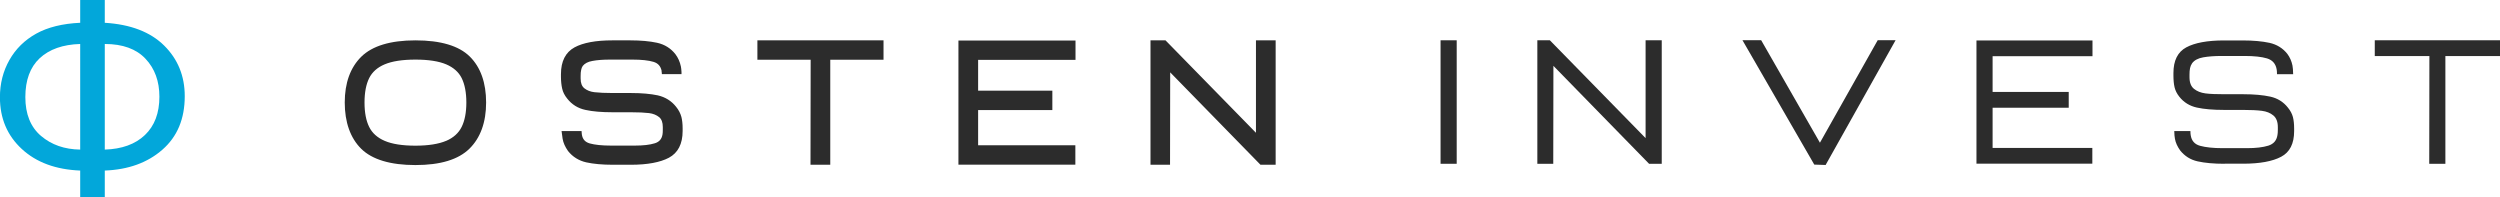
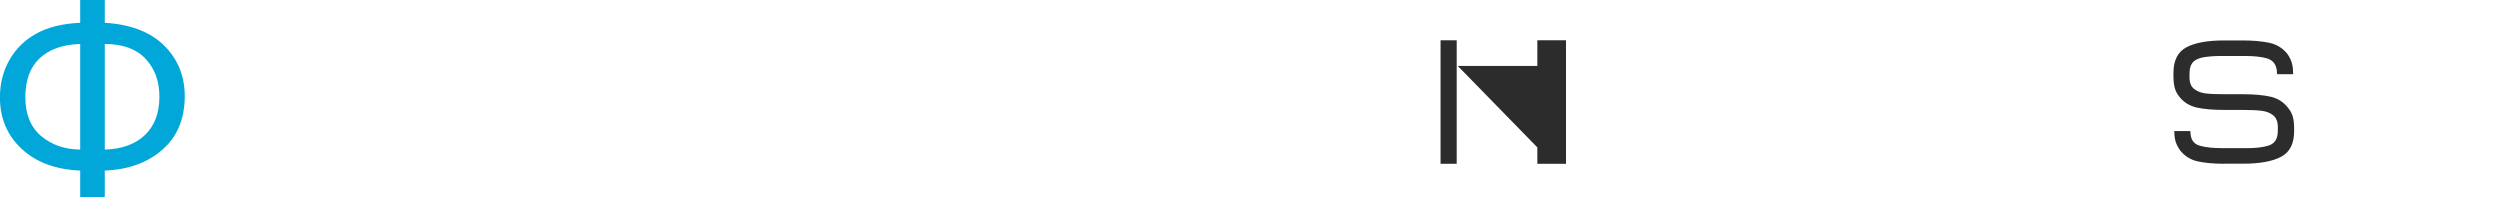
<svg xmlns="http://www.w3.org/2000/svg" id="Camada_2" data-name="Camada 2" viewBox="0 0 331.4 26.17">
  <defs>
    <style>
      .cls-1 {
        fill: #2c2c2c;
      }

      .cls-2 {
        fill: #02a7da;
      }
    </style>
  </defs>
  <g id="Camada_1-2" data-name="Camada 1">
    <g>
      <path class="cls-2" d="m13.89,19.83c2.26-.07,4.04-.71,5.32-1.93,1.28-1.22,1.92-2.91,1.92-5.08,0-2.05-.61-3.73-1.84-5.03-1.22-1.3-3.02-1.96-5.4-1.96v14Zm-3.26-14c-2.3.07-4.09.7-5.37,1.89-1.27,1.19-1.9,2.91-1.9,5.15s.69,3.97,2.08,5.15c1.39,1.18,3.12,1.78,5.19,1.81V5.83Zm0-5.83h3.26v3.02c3.43.21,6.05,1.22,7.87,3.02,1.82,1.8,2.73,4.04,2.73,6.71,0,3-.98,5.36-2.96,7.09-1.97,1.73-4.52,2.65-7.64,2.77v3.57h-3.26v-3.57c-3.22-.13-5.8-1.07-7.74-2.86-1.93-1.78-2.9-4.06-2.9-6.85,0-1.82.42-3.47,1.26-4.95.83-1.47,2.02-2.64,3.55-3.49,1.53-.85,3.47-1.33,5.83-1.44V0Z" />
      <g>
-         <path class="cls-1" d="m55.07,5.35c-3.3,0-5.71.73-7.17,2.16-1.46,1.44-2.2,3.48-2.2,6.08s.74,4.71,2.19,6.14c1.45,1.42,3.86,2.15,7.18,2.15s5.69-.73,7.16-2.17c1.46-1.44,2.21-3.5,2.21-6.12s-.73-4.68-2.17-6.1c-1.44-1.42-3.86-2.14-7.19-2.14Zm4.07,13.32c-.99.42-2.36.64-4.07.64s-3.09-.21-4.08-.64c-.96-.41-1.65-1.03-2.05-1.84-.41-.82-.62-1.91-.62-3.24s.21-2.42.62-3.24c.4-.8,1.09-1.42,2.05-1.82.99-.42,2.36-.63,4.08-.63s3.09.21,4.08.63c.96.41,1.65,1.02,2.05,1.82.41.83.62,1.92.62,3.24s-.21,2.4-.62,3.23c-.41.82-1.08,1.43-2.05,1.85Zm31.18-3.2c.11.44.17.95.17,1.55v.34c0,1.71-.61,2.9-1.82,3.55-1.15.61-2.85.93-5.03.93h-2.4c-1.39,0-2.58-.11-3.53-.32-.97-.22-1.79-.72-2.41-1.5-.39-.55-.63-1.09-.72-1.63l-.14-1.02h2.65l.02.25c0,.08.01.15.02.21.1.63.43,1,1.04,1.18.68.19,1.63.29,2.83.29h3.15c1.1,0,2-.1,2.66-.31.58-.18.91-.56,1.01-1.16.03-.14.04-.37.04-.65v-.34c0-.61-.16-1.04-.48-1.31-.36-.29-.8-.47-1.35-.54-.57-.07-1.39-.11-2.43-.11h-2.42c-1.42,0-2.62-.1-3.57-.31-1-.21-1.81-.72-2.42-1.5-.34-.42-.57-.86-.67-1.33-.1-.44-.16-.97-.16-1.57v-.34c0-1.71.61-2.9,1.8-3.55,1.14-.62,2.83-.93,5.01-.93h2.37c1.4,0,2.59.11,3.56.32,1,.22,1.82.73,2.43,1.51.35.46.6,1.01.73,1.64.04.17.06.41.08.73v.28s-2.6,0-2.6,0l-.02-.24s-.01-.09-.02-.13v-.09c-.13-.6-.47-.99-1.07-1.17-.66-.2-1.6-.3-2.78-.3h-3c-.92,0-1.71.06-2.33.18-.58.1-1.01.33-1.27.66-.1.15-.18.33-.21.53-.05.21-.07.47-.07.79v.34c0,.61.16,1.03.49,1.3.36.28.8.46,1.33.52.62.07,1.43.11,2.43.11h2.42c1.43,0,2.62.11,3.56.31,1,.23,1.81.74,2.42,1.51.35.43.58.88.7,1.33Zm10.09-10.12h16.71v2.57h-7.06v13.92h-2.62l.02-13.92h-7.06v-2.57Zm26.64.02h15.52v2.57h-12.91v4.08h9.84v2.57h-9.84v4.67h12.89v2.57h-15.5V5.37Zm42.05-.02v16.49h-2.01l-11.97-12.25-.02,12.25h-2.59V5.35h1.99l.08.08,11.91,12.17V5.35h2.62Z" />
        <g>
          <path class="cls-1" d="m190.96,21.71V5.34h2.14v16.37h-2.14Z" />
-           <path class="cls-1" d="m205.92,8.74l-.02,12.97h-2.11V5.34h1.66l12.69,12.97V5.34h2.14v16.37h-1.68l-12.67-12.97Z" />
-           <path class="cls-1" d="m242.02,21.87l-1.52-.05-9.52-16.49h2.48l7.79,13.59,7.66-13.59h2.37l-9.27,16.53Z" />
-           <path class="cls-1" d="m264.14,7.45v4.74h10.09v2.09h-10.09v5.33h13.22v2.09h-15.36V5.36h15.38v2.09h-13.24Z" />
+           <path class="cls-1" d="m205.92,8.74l-.02,12.97h-2.11V5.34h1.66V5.34h2.14v16.37h-1.68l-12.67-12.97Z" />
          <path class="cls-1" d="m294.88,21.71c-1.43,0-2.61-.11-3.56-.32-.95-.21-1.72-.7-2.32-1.45-.37-.52-.6-1.03-.69-1.54-.05-.25-.08-.59-.09-1.03h2.14c0,.24.02.42.04.55.11.74.52,1.21,1.25,1.41s1.72.31,2.98.31h3.24c1.16,0,2.1-.11,2.81-.33.71-.22,1.11-.69,1.22-1.41.03-.15.05-.39.05-.71v-.34c0-.7-.2-1.22-.6-1.55-.4-.33-.9-.53-1.52-.61-.61-.08-1.46-.12-2.53-.12h-2.48c-1.44,0-2.64-.1-3.6-.31-.96-.21-1.74-.69-2.33-1.44-.32-.4-.53-.82-.63-1.25s-.15-.95-.15-1.55v-.34c0-1.66.57-2.79,1.7-3.4,1.13-.61,2.81-.92,5.01-.92h2.44c1.43,0,2.62.11,3.59.32.97.22,1.75.7,2.35,1.45.34.45.57.97.69,1.56.05.25.08.63.09,1.15h-2.14c0-.29-.02-.51-.05-.67-.14-.74-.56-1.21-1.28-1.43-.71-.21-1.69-.32-2.93-.32h-3.08c-.95,0-1.76.06-2.44.18-.68.12-1.17.38-1.47.78-.14.2-.23.42-.28.66-.05.24-.07.53-.07.86v.34c0,.71.2,1.22.6,1.54.4.32.9.52,1.51.6.6.08,1.44.11,2.52.11h2.48c1.44,0,2.64.11,3.6.32.96.21,1.74.7,2.33,1.45.34.41.56.84.67,1.26.11.43.16.94.16,1.52v.34c0,1.66-.57,2.79-1.72,3.4-1.15.61-2.83.92-5.04.92h-2.46Z" />
-           <path class="cls-1" d="m331.4,7.43h-7.24v14.28h-2.14l.02-14.28h-7.24v-2.09h16.6v2.09Z" />
        </g>
      </g>
    </g>
  </g>
</svg>